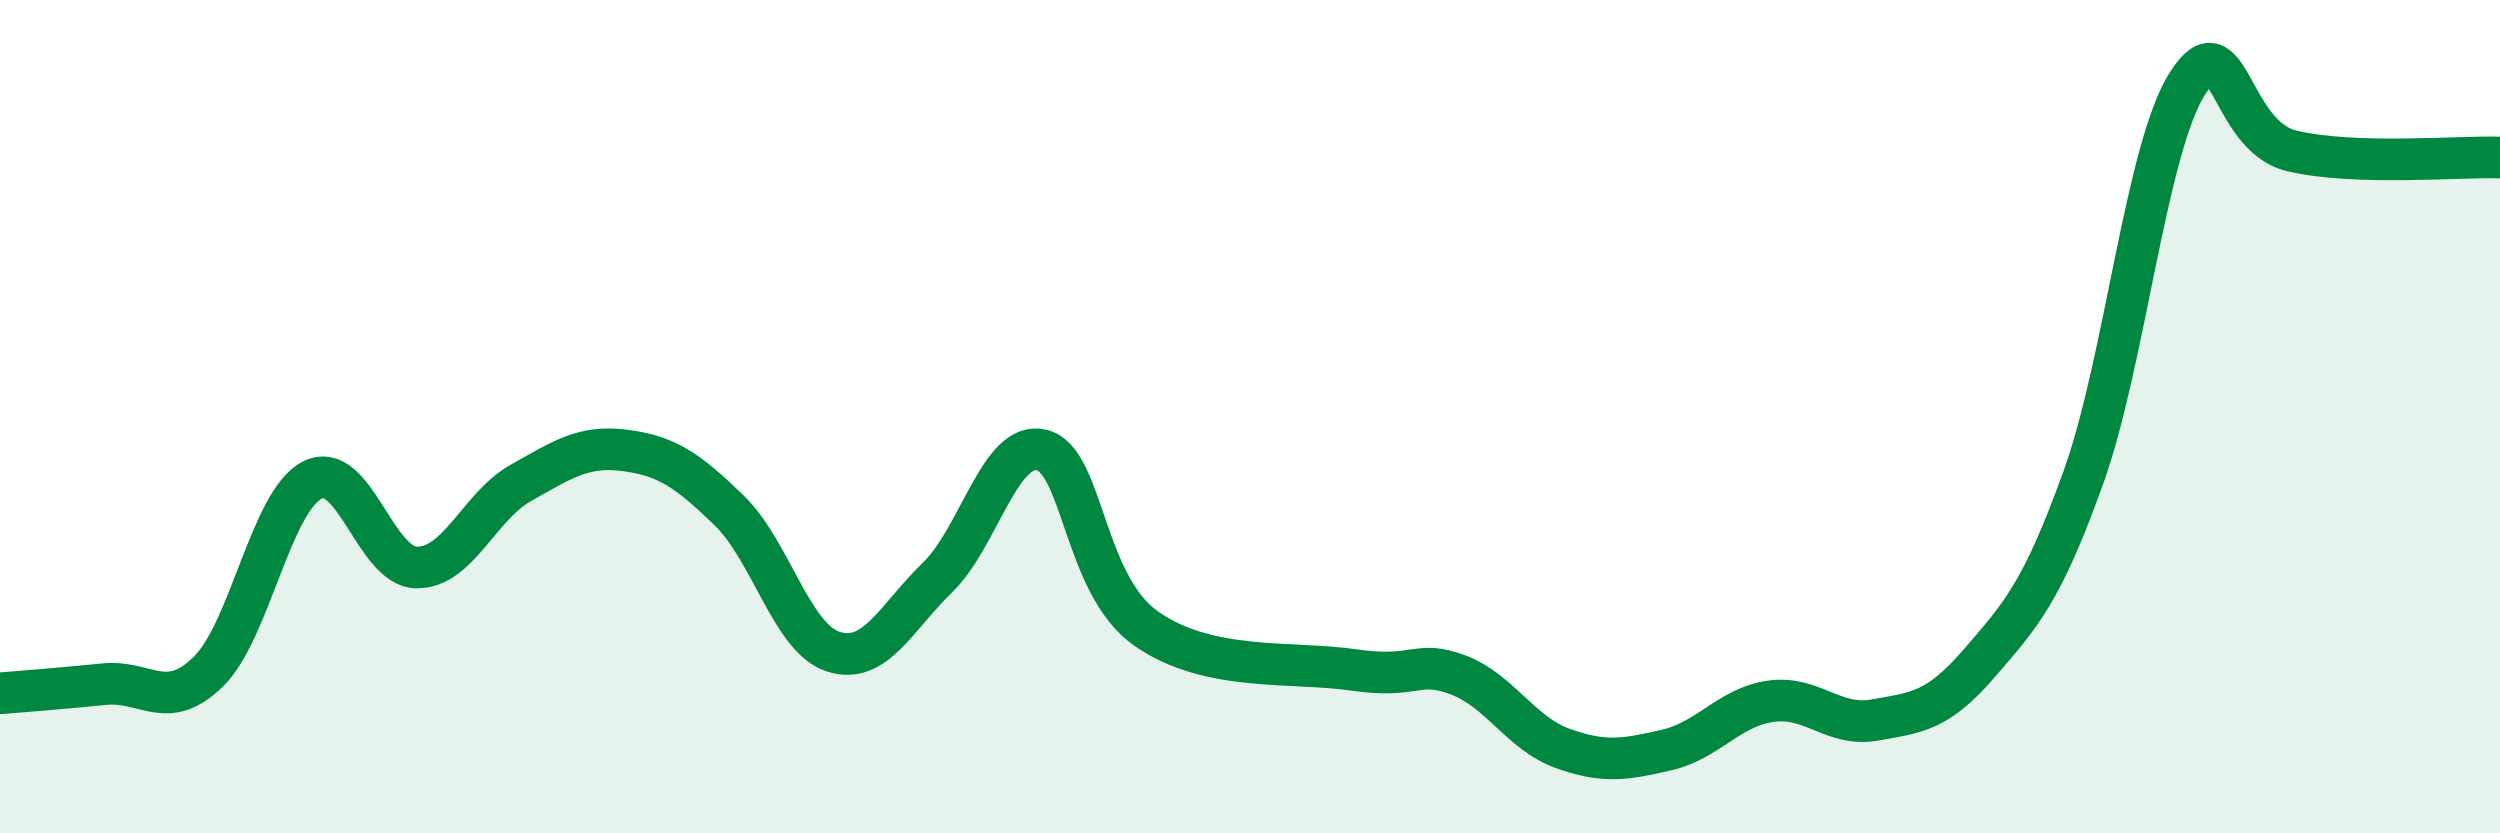
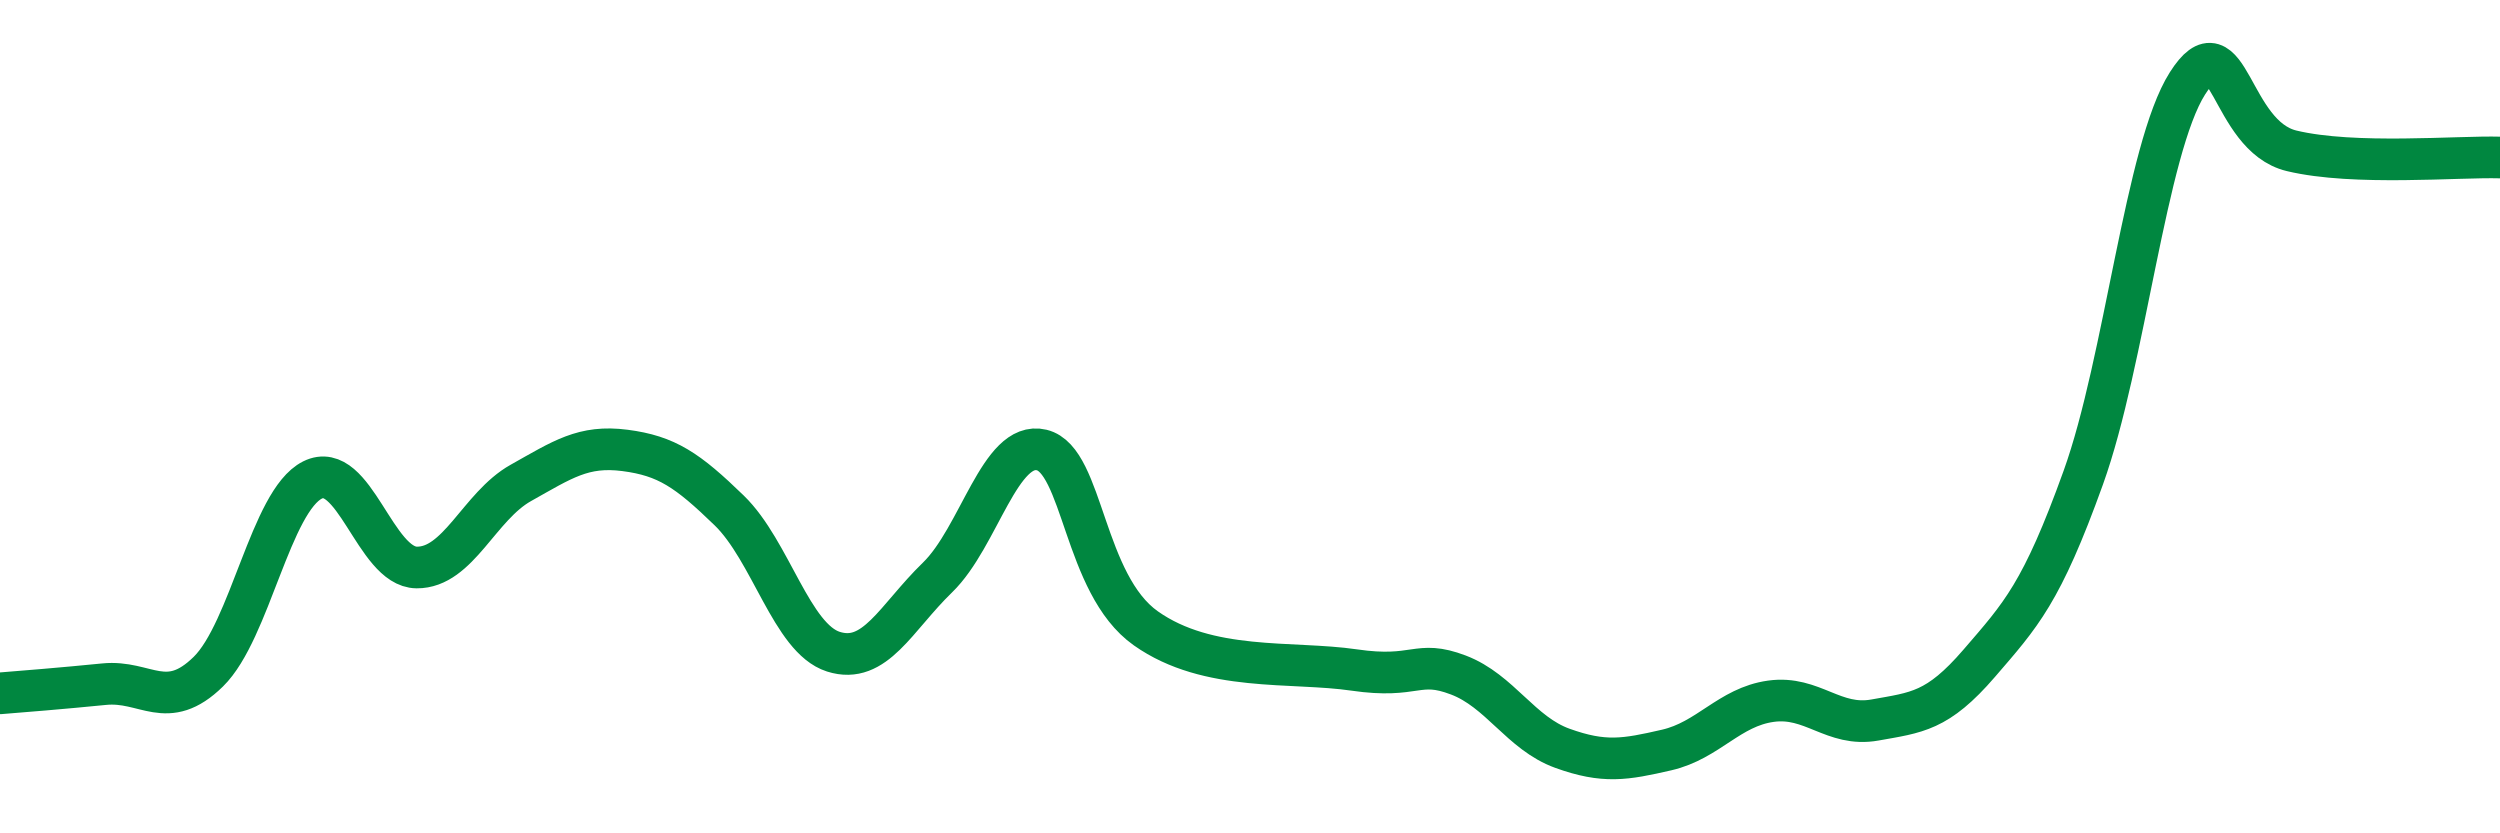
<svg xmlns="http://www.w3.org/2000/svg" width="60" height="20" viewBox="0 0 60 20">
-   <path d="M 0,16.64 C 0.5,16.6 1.5,16.52 2.5,16.42 C 3.5,16.32 4,17.1 5,16.12 C 6,15.14 6.5,12.02 7.5,11.52 C 8.5,11.02 9,13.61 10,13.62 C 11,13.63 11.5,12.15 12.5,11.59 C 13.5,11.03 14,10.68 15,10.81 C 16,10.94 16.5,11.28 17.5,12.25 C 18.5,13.22 19,15.32 20,15.64 C 21,15.96 21.5,14.83 22.5,13.86 C 23.5,12.89 24,10.56 25,10.8 C 26,11.04 26,14.02 27.5,15.08 C 29,16.14 31,15.86 32.5,16.08 C 34,16.3 34,15.82 35,16.2 C 36,16.58 36.5,17.6 37.5,17.96 C 38.5,18.32 39,18.23 40,18 C 41,17.77 41.5,16.97 42.5,16.83 C 43.5,16.69 44,17.46 45,17.28 C 46,17.1 46.5,17.08 47.5,15.92 C 48.5,14.76 49,14.24 50,11.46 C 51,8.68 51.5,3.57 52.5,2 C 53.5,0.43 53.5,3.26 55,3.62 C 56.5,3.98 59,3.75 60,3.78L60 20L0 20Z" fill="#008740" opacity="0.1" stroke-linecap="round" stroke-linejoin="round" />
  <path d="M 0,16.64 C 0.5,16.6 1.5,16.52 2.5,16.42 C 3.5,16.32 4,17.1 5,16.12 C 6,15.14 6.5,12.02 7.5,11.52 C 8.5,11.02 9,13.61 10,13.62 C 11,13.63 11.5,12.15 12.5,11.59 C 13.5,11.03 14,10.68 15,10.81 C 16,10.94 16.5,11.28 17.5,12.25 C 18.5,13.22 19,15.32 20,15.64 C 21,15.96 21.5,14.83 22.5,13.86 C 23.5,12.89 24,10.56 25,10.8 C 26,11.04 26,14.02 27.5,15.08 C 29,16.14 31,15.86 32.5,16.08 C 34,16.3 34,15.82 35,16.2 C 36,16.58 36.5,17.6 37.5,17.96 C 38.5,18.32 39,18.23 40,18 C 41,17.77 41.5,16.97 42.5,16.83 C 43.5,16.69 44,17.46 45,17.28 C 46,17.1 46.5,17.08 47.5,15.92 C 48.5,14.76 49,14.24 50,11.46 C 51,8.68 51.5,3.57 52.5,2 C 53.5,0.43 53.5,3.26 55,3.62 C 56.5,3.98 59,3.75 60,3.78" stroke="#008740" stroke-width="1" fill="none" stroke-linecap="round" stroke-linejoin="round" />
</svg>